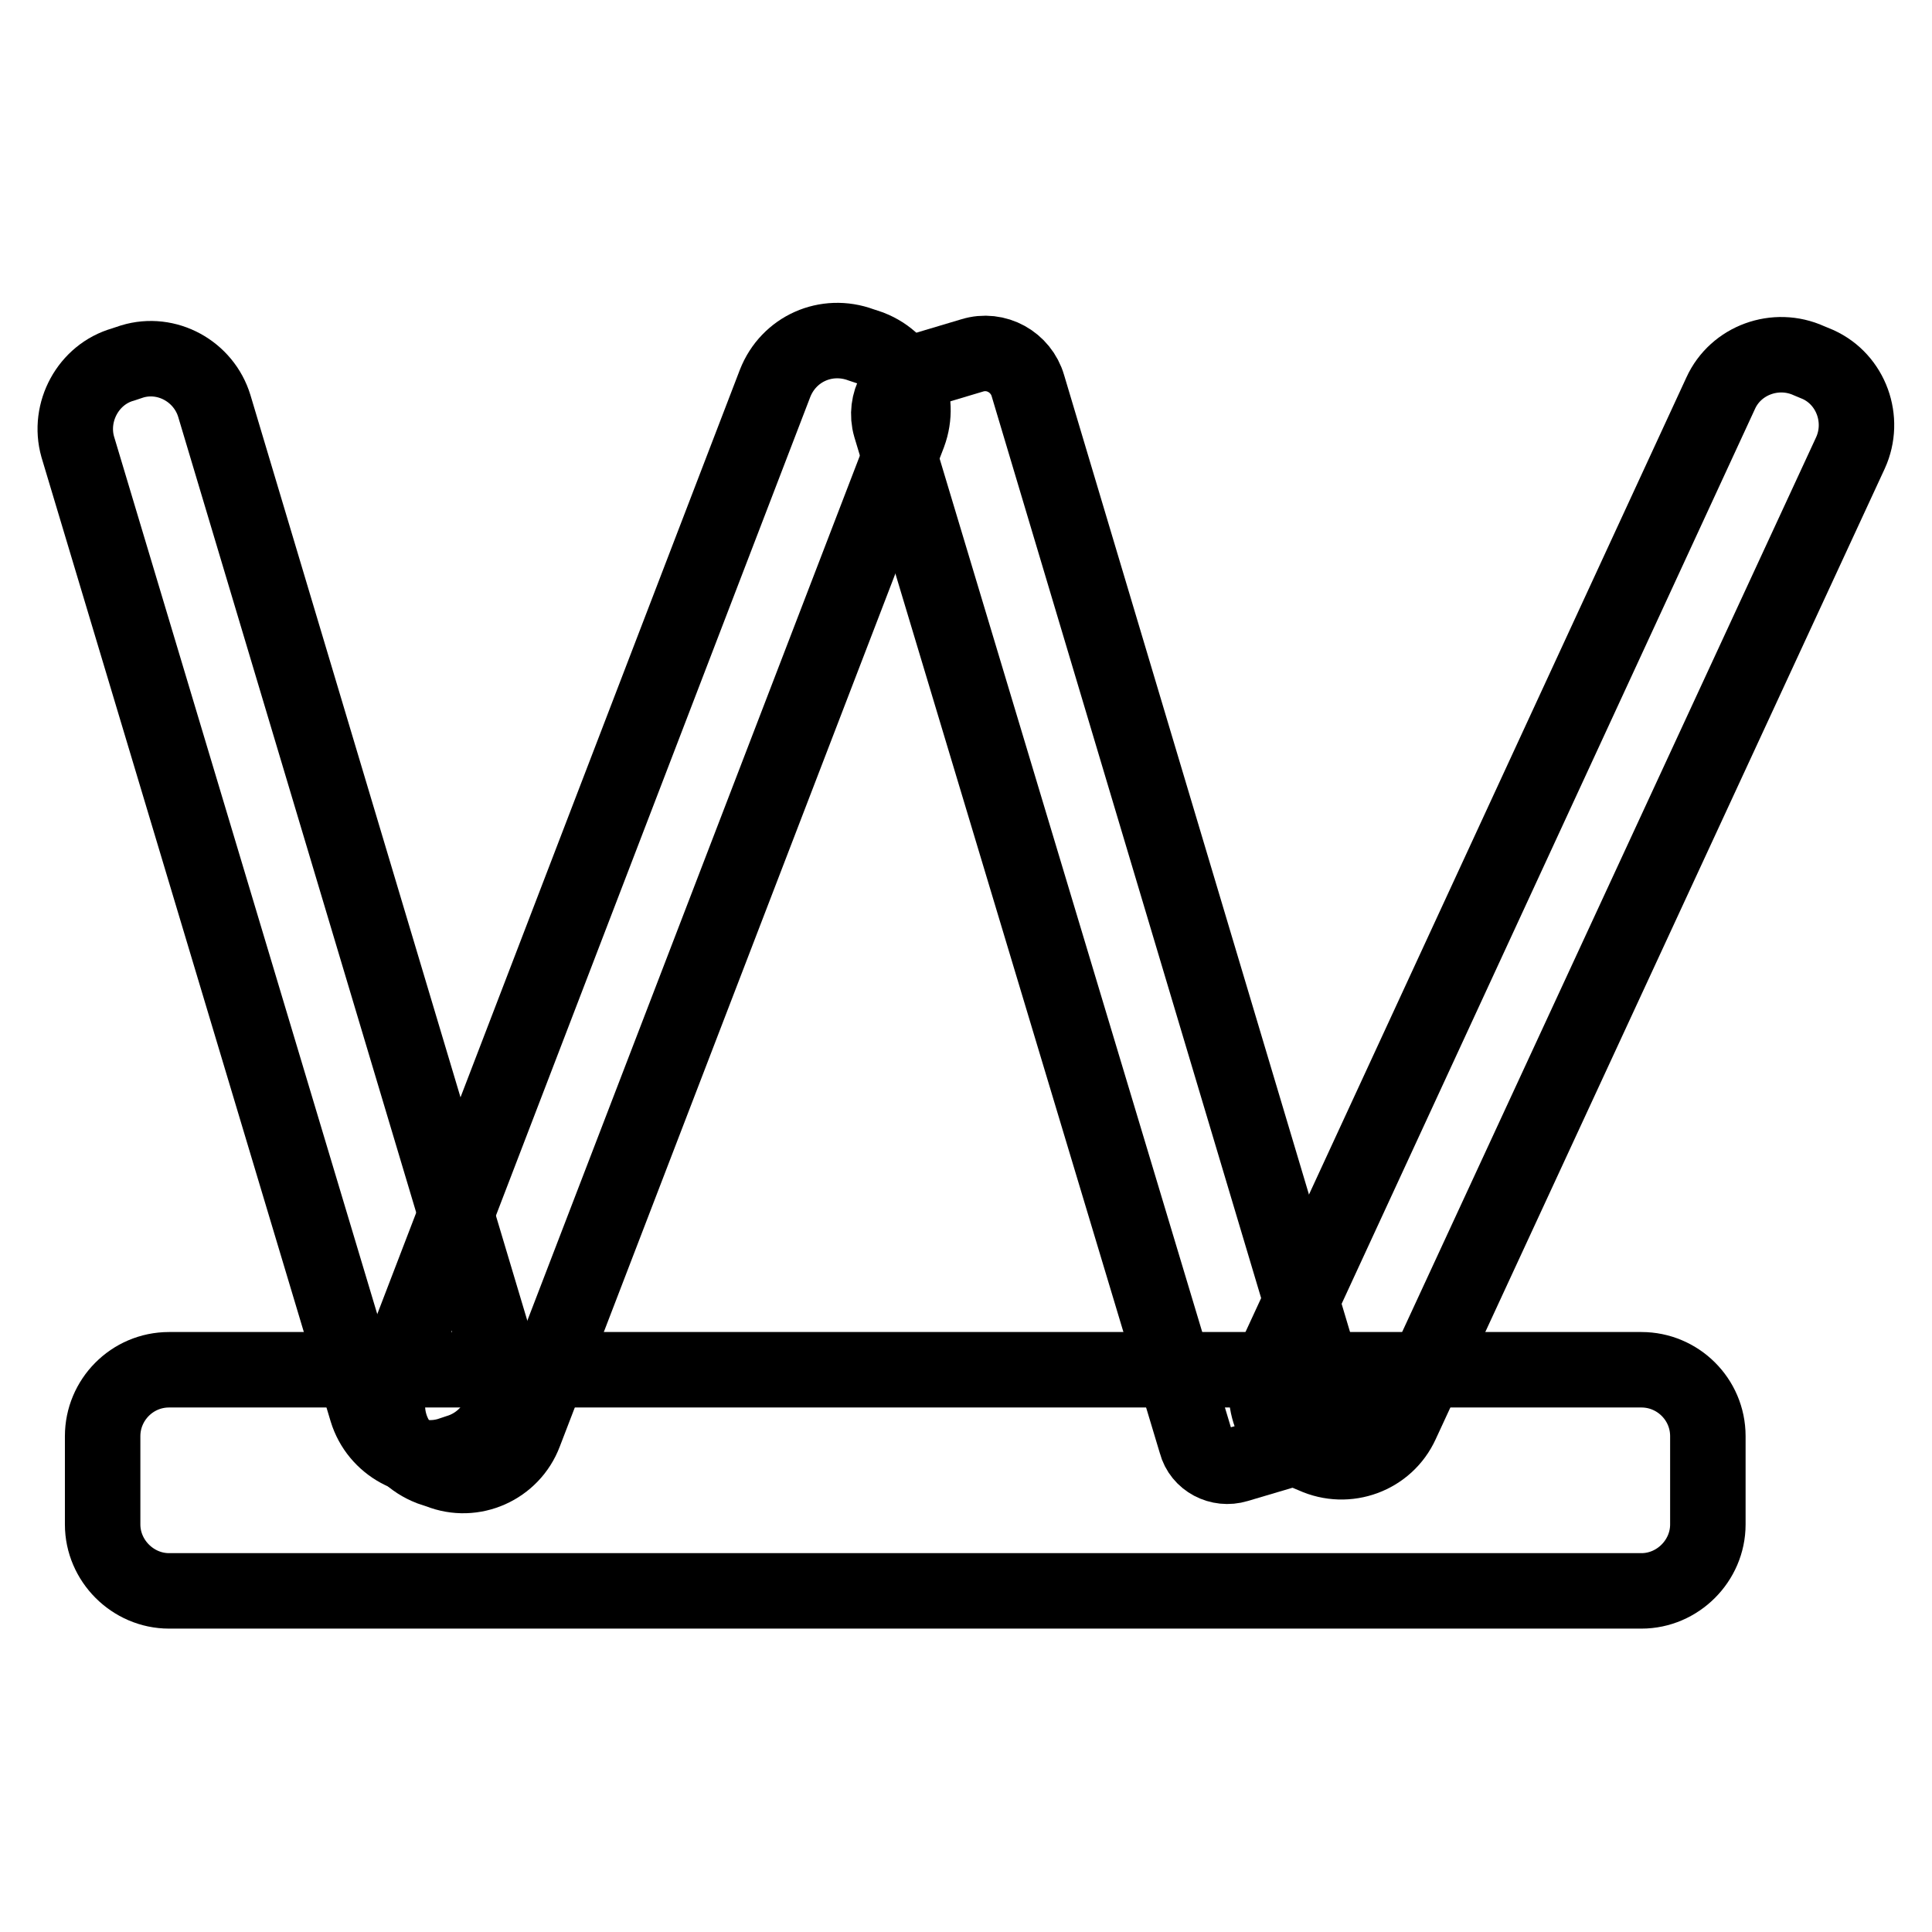
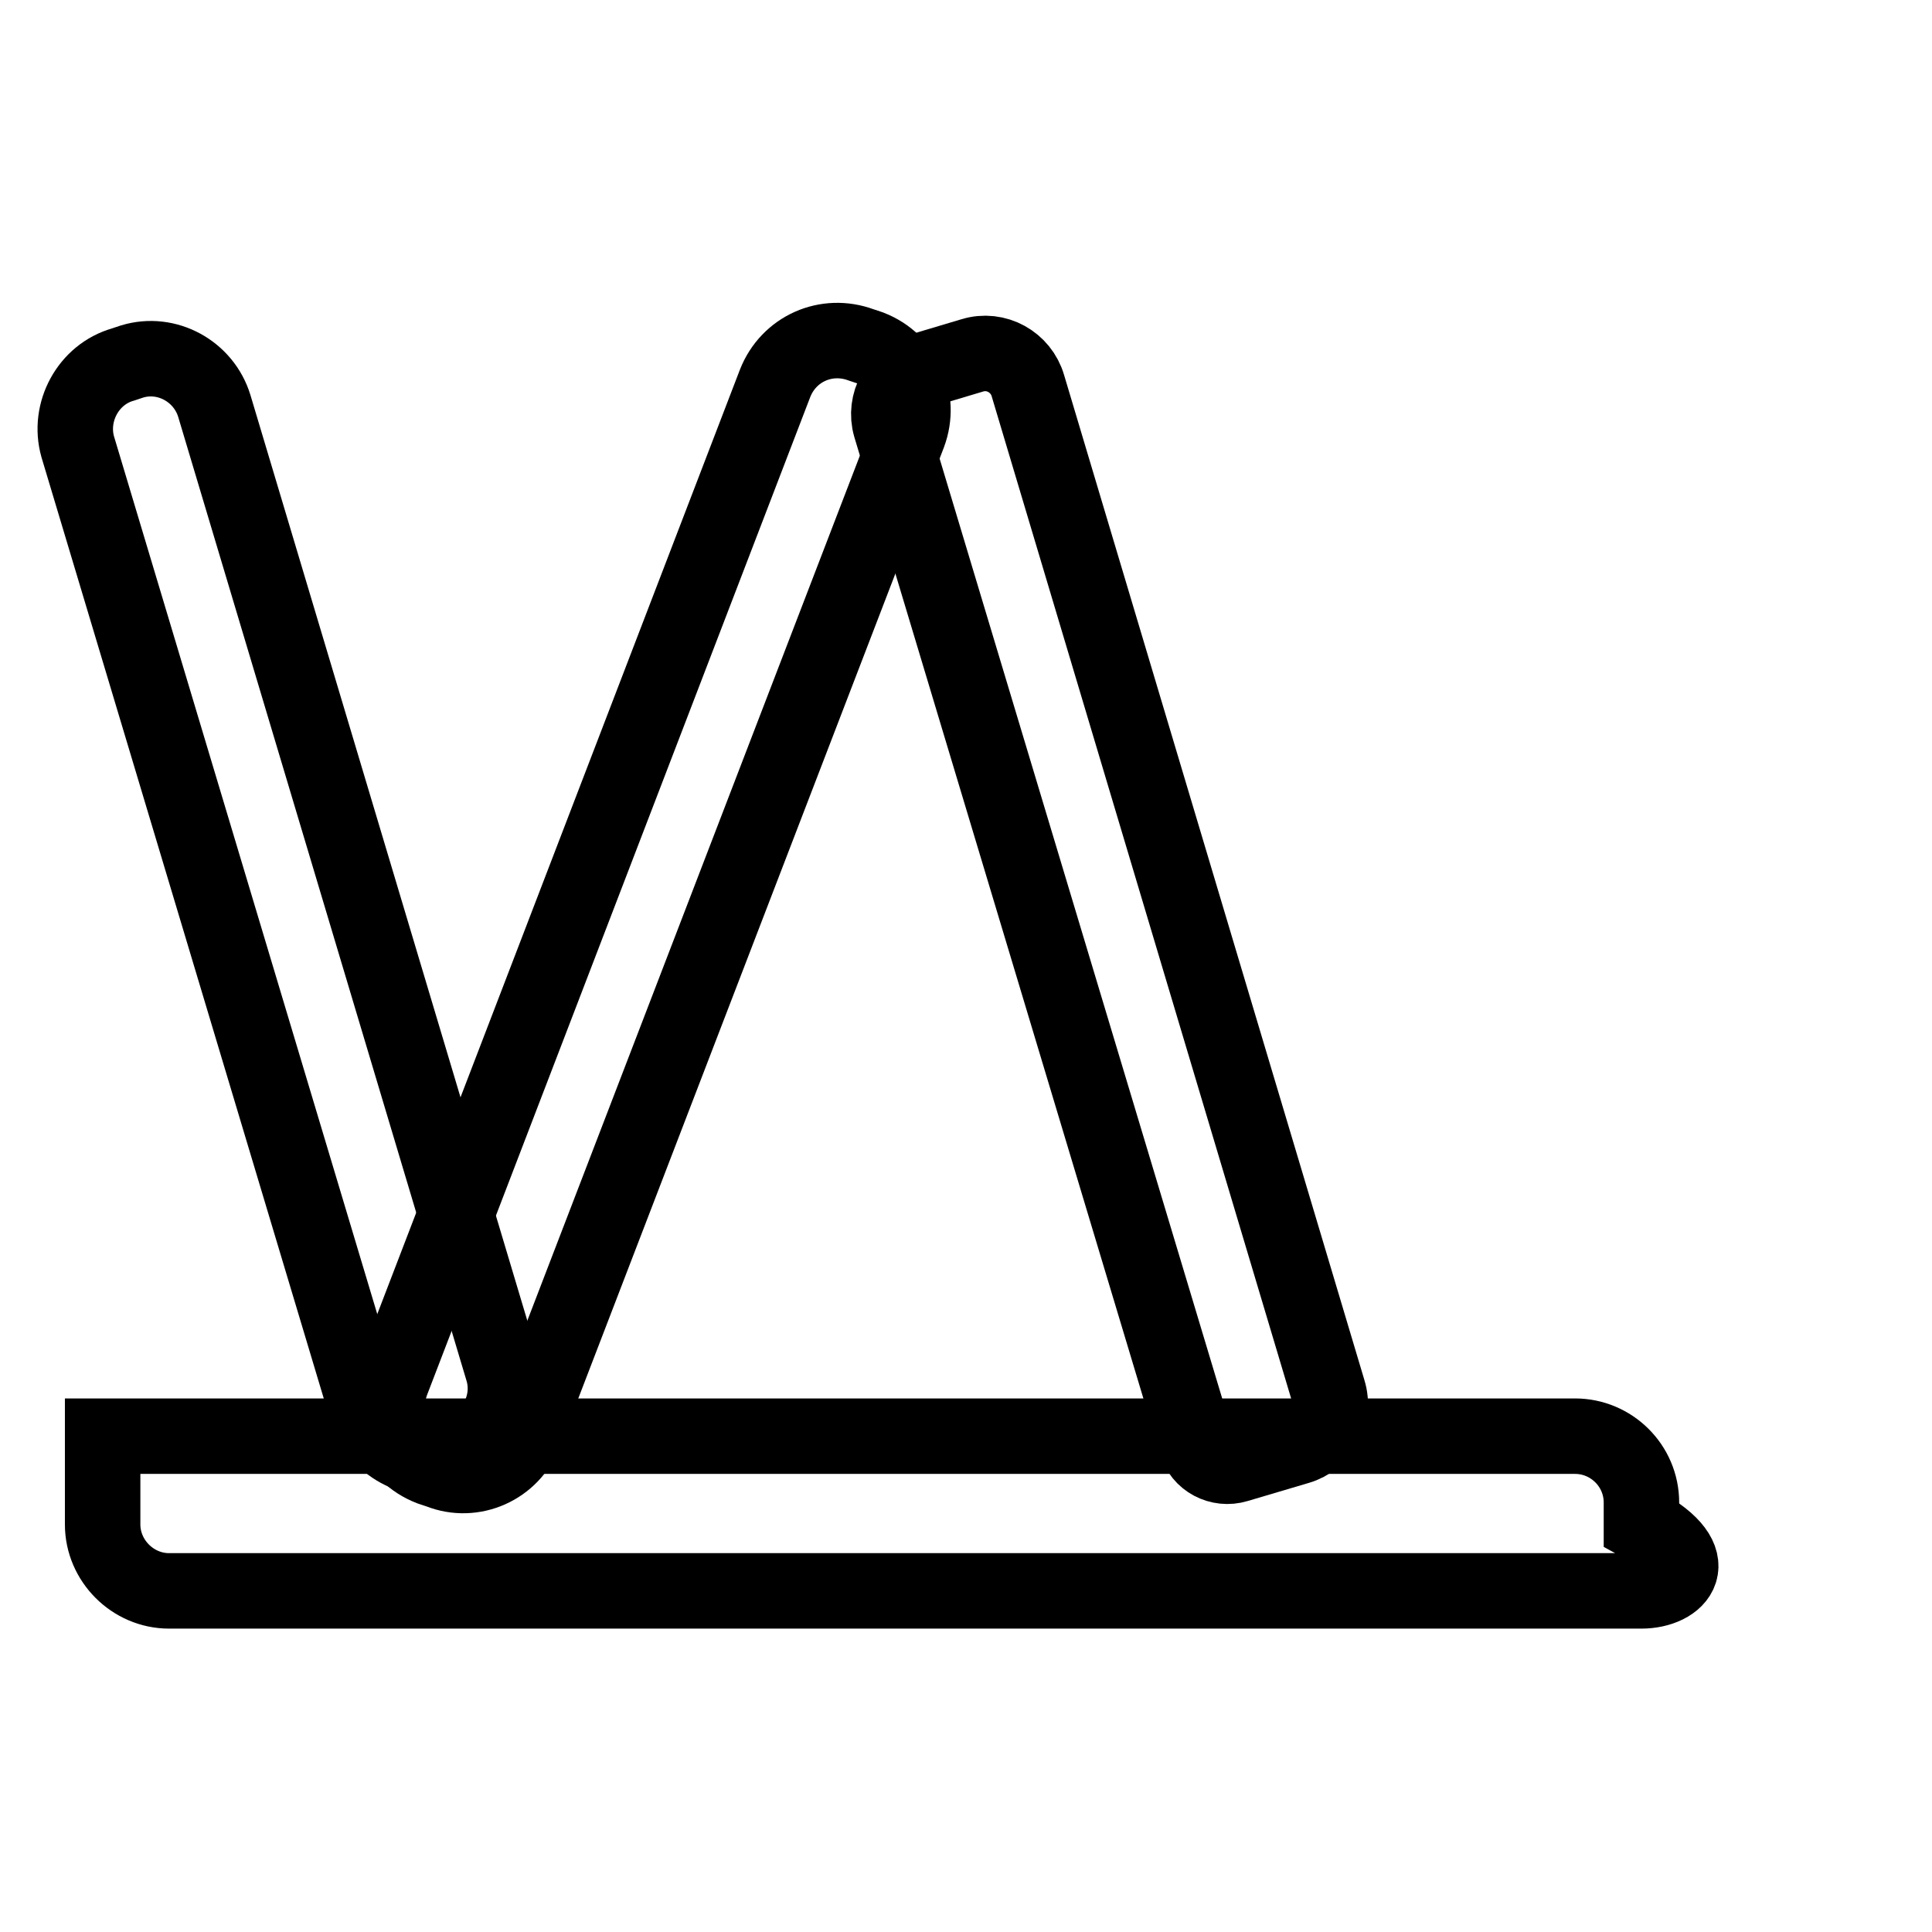
<svg xmlns="http://www.w3.org/2000/svg" version="1.1" x="0px" y="0px" viewBox="0 0 256 256" enable-background="new 0 0 256 256" xml:space="preserve">
  <g>
    <g>
-       <path stroke-width="10" fill-opacity="0" stroke="#000000" d="M217.5,210.8H22.4c-4.8,0-8.8-4-8.8-8.8v-11.7c0-4.8,3.9-8.8,8.8-8.8h195.1c4.8,0,8.8,3.9,8.8,8.8V202C226.3,206.8,222.3,210.8,217.5,210.8z" />
+       <path stroke-width="10" fill-opacity="0" stroke="#000000" d="M217.5,210.8H22.4c-4.8,0-8.8-4-8.8-8.8v-11.7h195.1c4.8,0,8.8,3.9,8.8,8.8V202C226.3,206.8,222.3,210.8,217.5,210.8z" />
      <path stroke-width="10" fill-opacity="0" stroke="#000000" d="M16.3,48.3l1.2-0.4c4.6-1.4,9.5,1.3,10.9,5.9l38.2,127.7c1.4,4.6-1.3,9.5-5.9,10.9l-1.2,0.4c-4.6,1.4-9.5-1.3-10.9-5.9L10.3,59.2C9,54.6,11.7,49.6,16.3,48.3z" />
      <path stroke-width="10" fill-opacity="0" stroke="#000000" d="M58.2,194.9l-1.2-0.4c-4.6-1.8-6.8-6.8-5.1-11.4l50.8-132.3c1.8-4.6,6.8-6.8,11.4-5.1l1.2,0.4c4.6,1.8,6.8,6.8,5.1,11.4L69.5,189.9C67.8,194.4,62.7,196.7,58.2,194.9z" />
      <path stroke-width="10" fill-opacity="0" stroke="#000000" d="M122.1,49.1l6.7-2c3.2-1,6.5,0.9,7.4,4L176,184.3c1,3.2-0.9,6.5-4,7.4l-8.1,2.4c-2.3,0.7-4.8-0.6-5.4-2.9L118,56.5C117.1,53.4,118.9,50.1,122.1,49.1z" />
-       <path stroke-width="10" fill-opacity="0" stroke="#000000" d="M174.1,192.9l-1.2-0.5c-4.4-2-6.3-7.3-4.3-11.7L228,52.1c2-4.4,7.3-6.3,11.7-4.3l1.2,0.5c4.4,2,6.3,7.3,4.3,11.7l-59.5,128.6C183.7,193,178.5,194.9,174.1,192.9z" />
    </g>
  </g>
</svg>